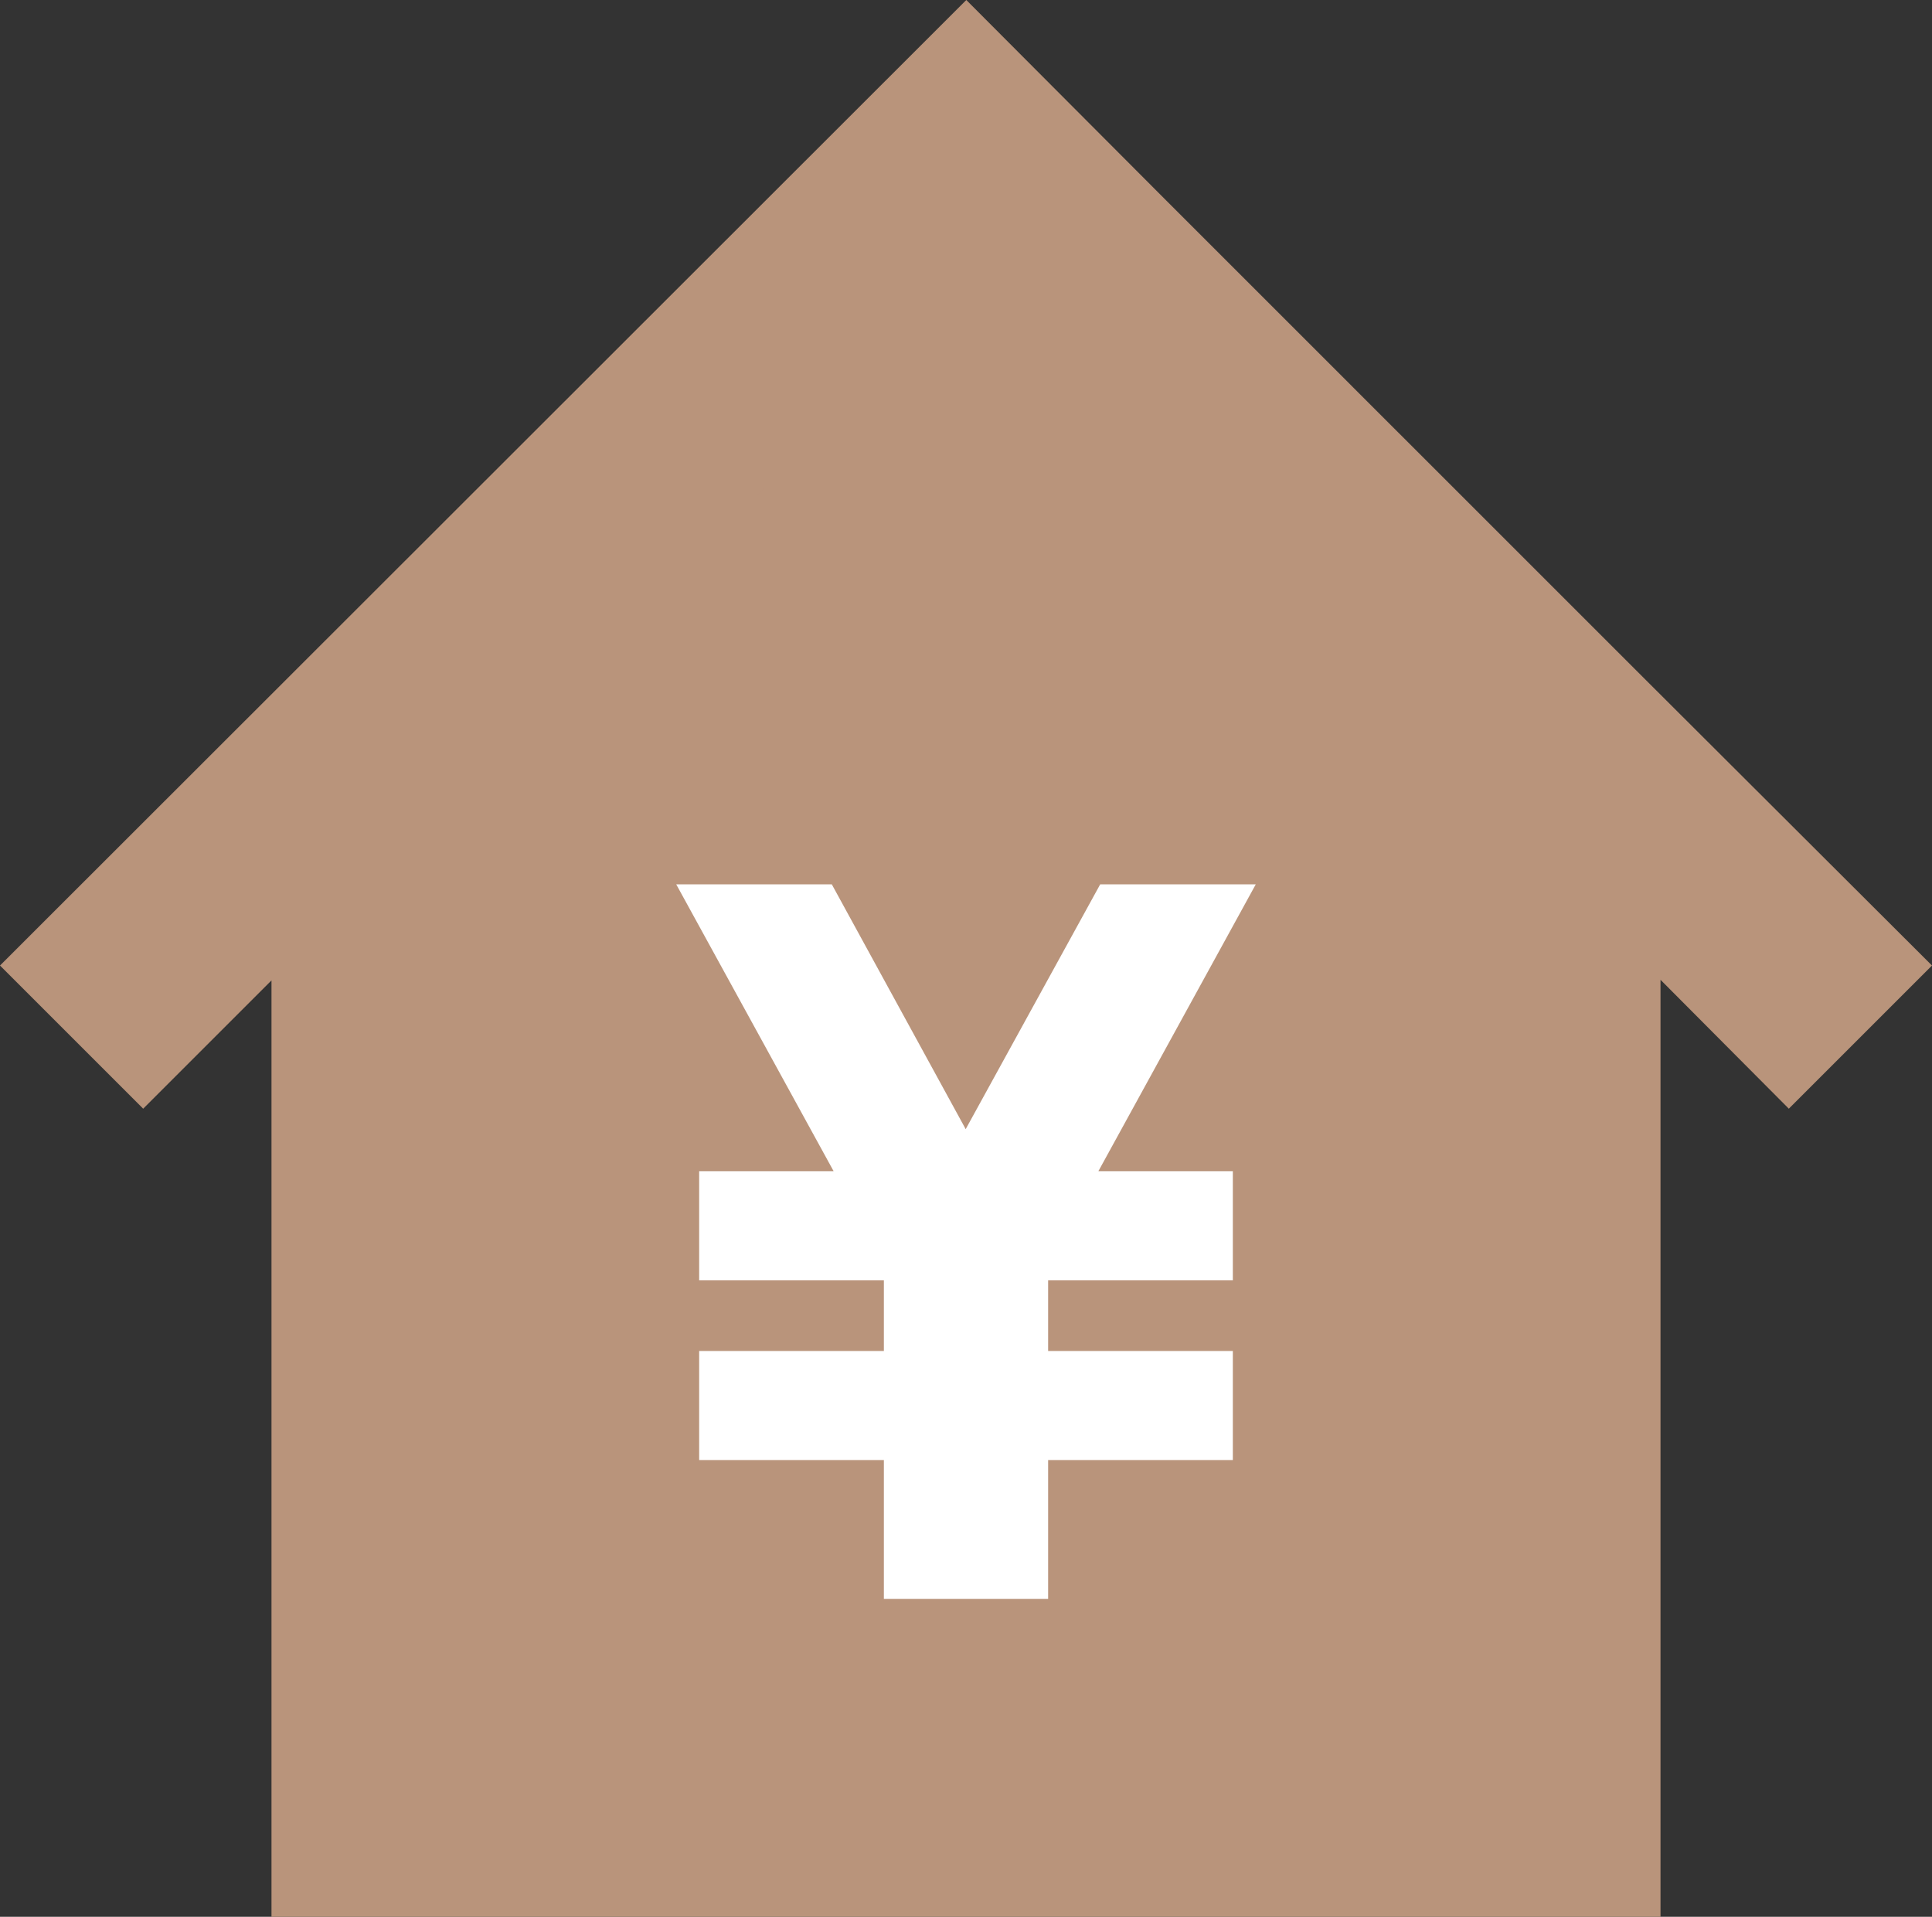
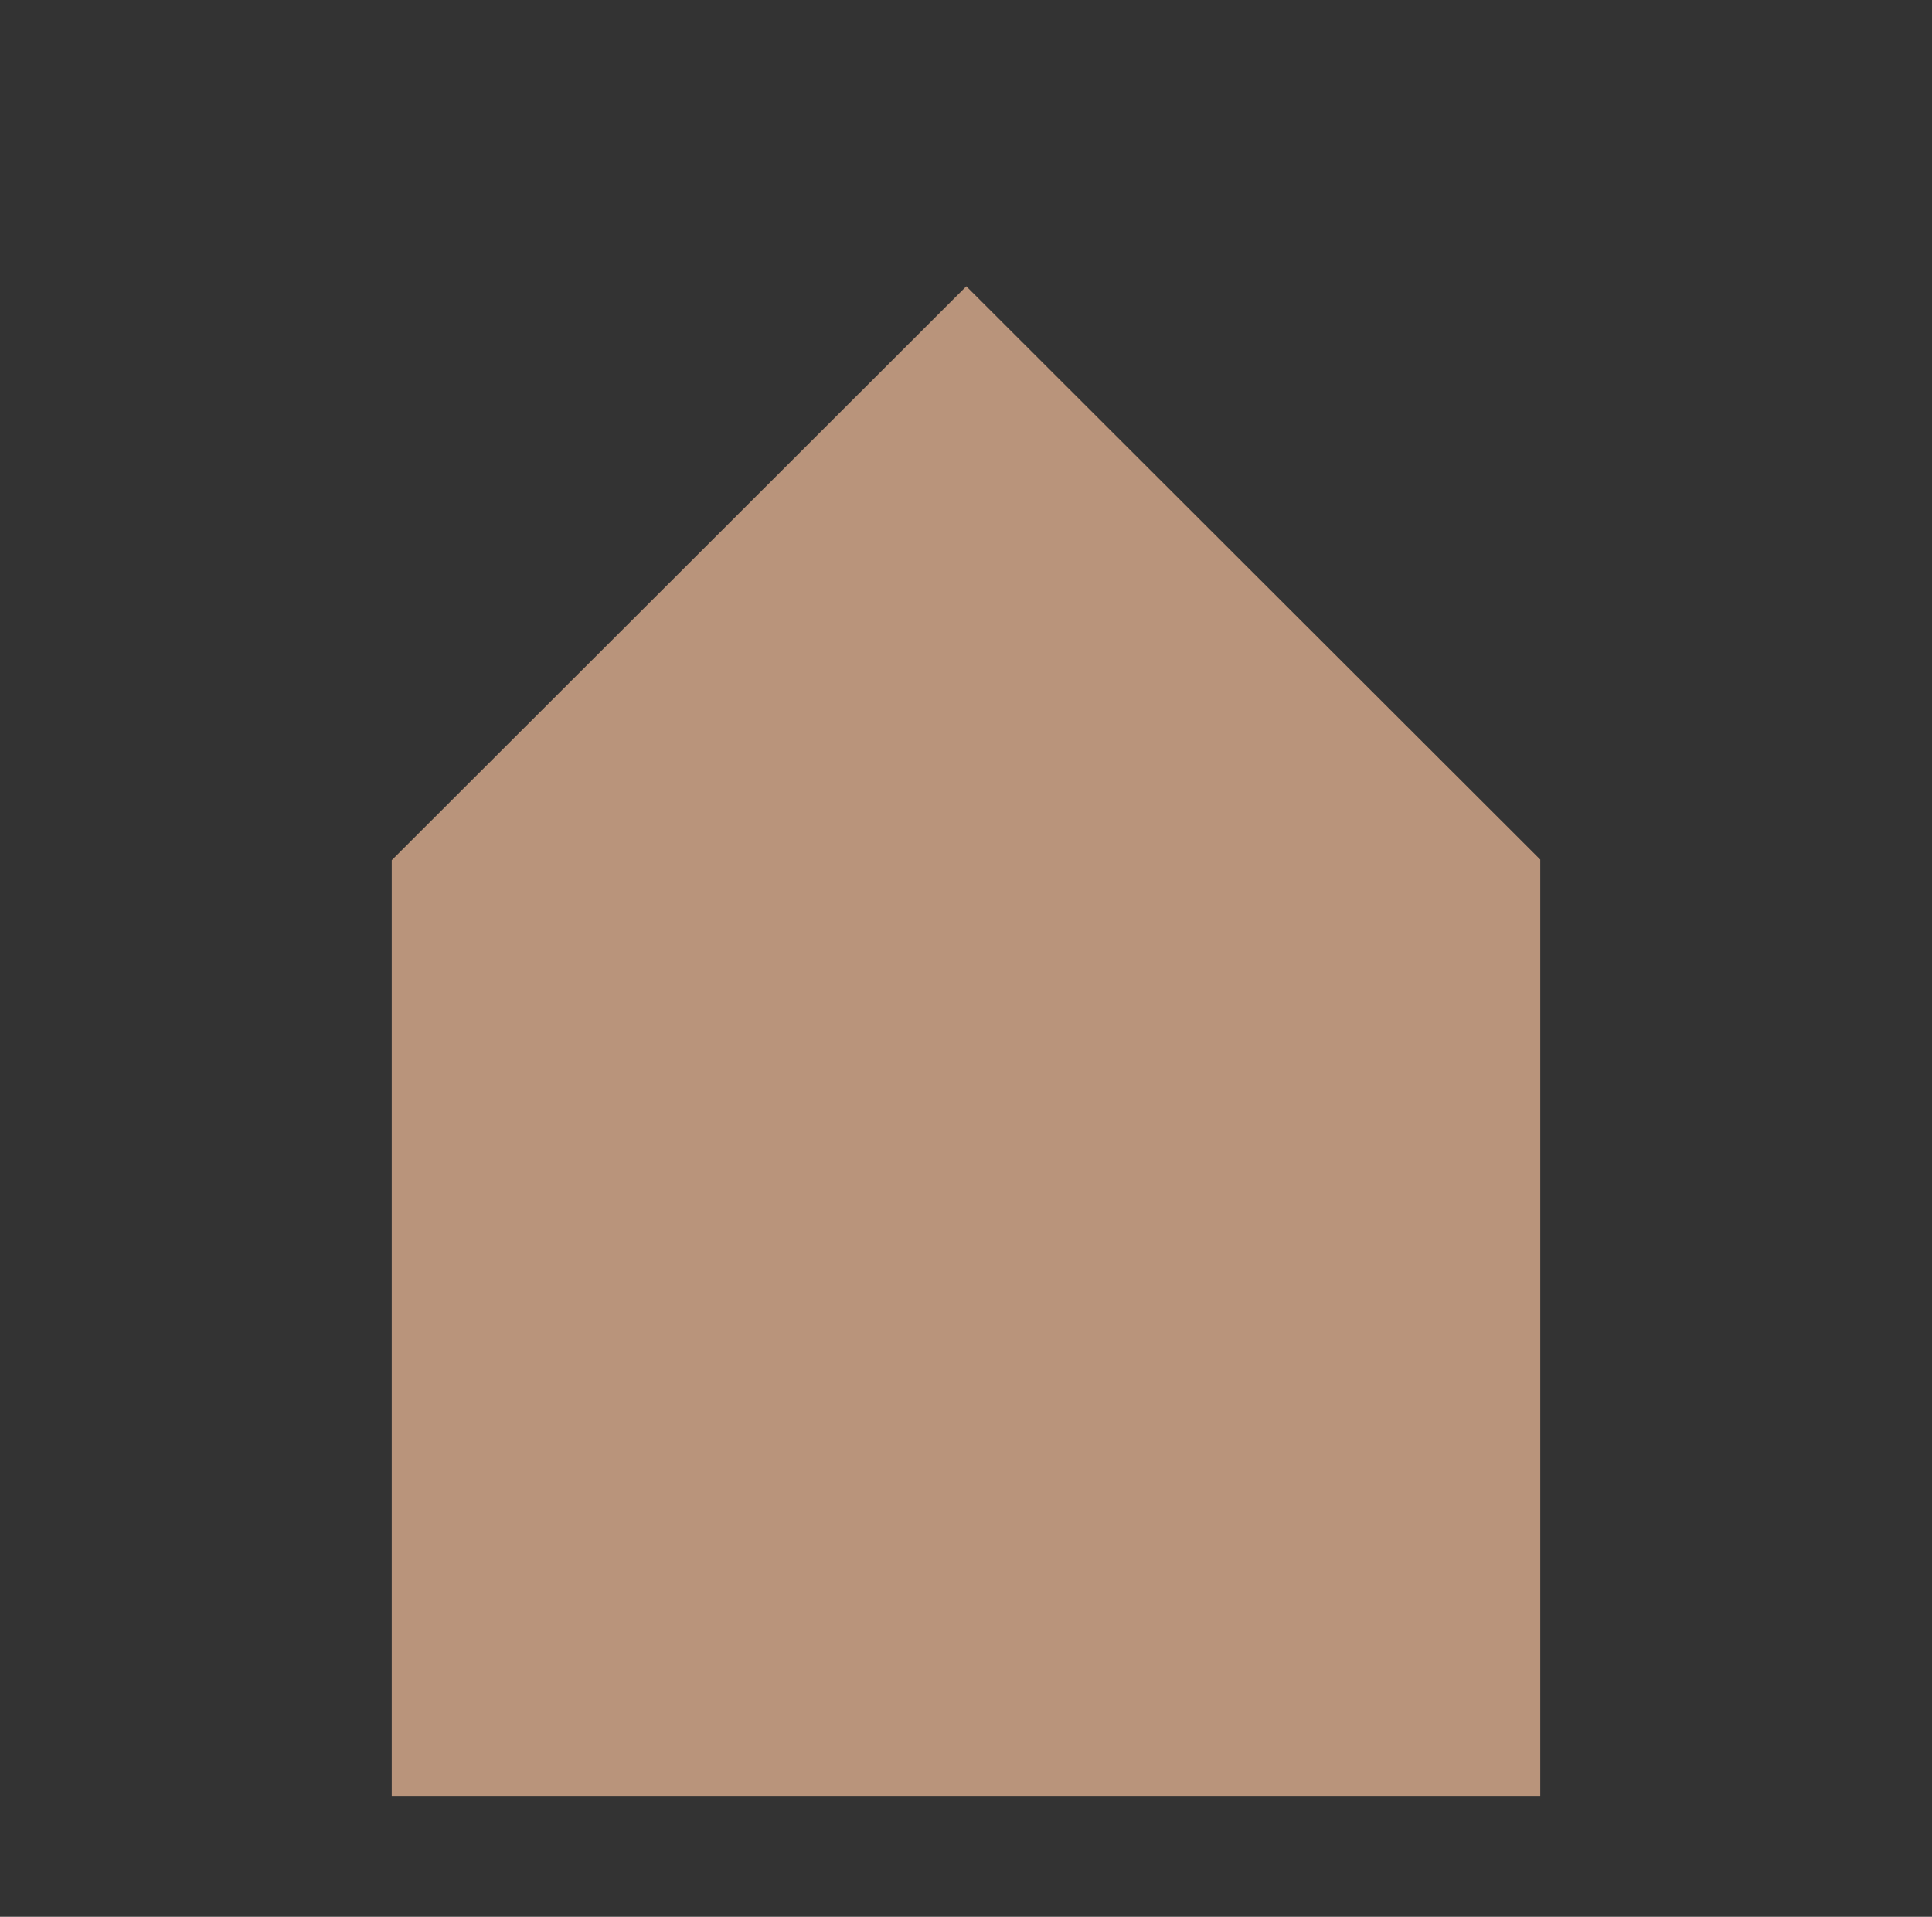
<svg xmlns="http://www.w3.org/2000/svg" id="_レイヤー_2" data-name="レイヤー 2" viewBox="0 0 31.17 30.93">
  <rect x="0" y="0" width="31.17" height="30.93" fill="#333333" stroke="none" />
  <defs>
    <style>
      .cls-1 {
        fill: #fff;
      }

      .cls-2 {
        fill: #b9947b;
      }
    </style>
  </defs>
  <g id="_レイヤー_1-2" data-name="レイヤー 1">
    <g>
      <g>
-         <polygon class="cls-2" points="26.37 10.79 22.15 6.57 18.81 3.23 15.59 0 0 15.58 2.31 17.89 4.38 15.82 4.38 30.93 13.53 30.93 17.64 30.93 26.79 30.93 26.79 15.81 28.86 17.89 31.17 15.58 26.37 10.79" />
        <polygon class="cls-2" points="6.32 28.99 6.32 13.88 15.59 4.62 24.85 13.87 24.85 28.99 6.32 28.99" />
      </g>
-       <polygon class="cls-1" points="20.26 14.27 17.75 14.27 15.58 18.22 13.42 14.27 10.91 14.27 13.45 18.9 11.28 18.9 11.28 20.66 14.26 20.66 14.26 21.8 11.28 21.8 11.28 23.56 14.26 23.56 14.26 25.8 14.5 25.8 16.67 25.8 16.91 25.8 16.91 23.56 19.89 23.56 19.89 21.8 16.91 21.8 16.91 20.66 19.89 20.66 19.89 18.9 17.72 18.9 20.26 14.27" />
    </g>
  </g>
</svg>